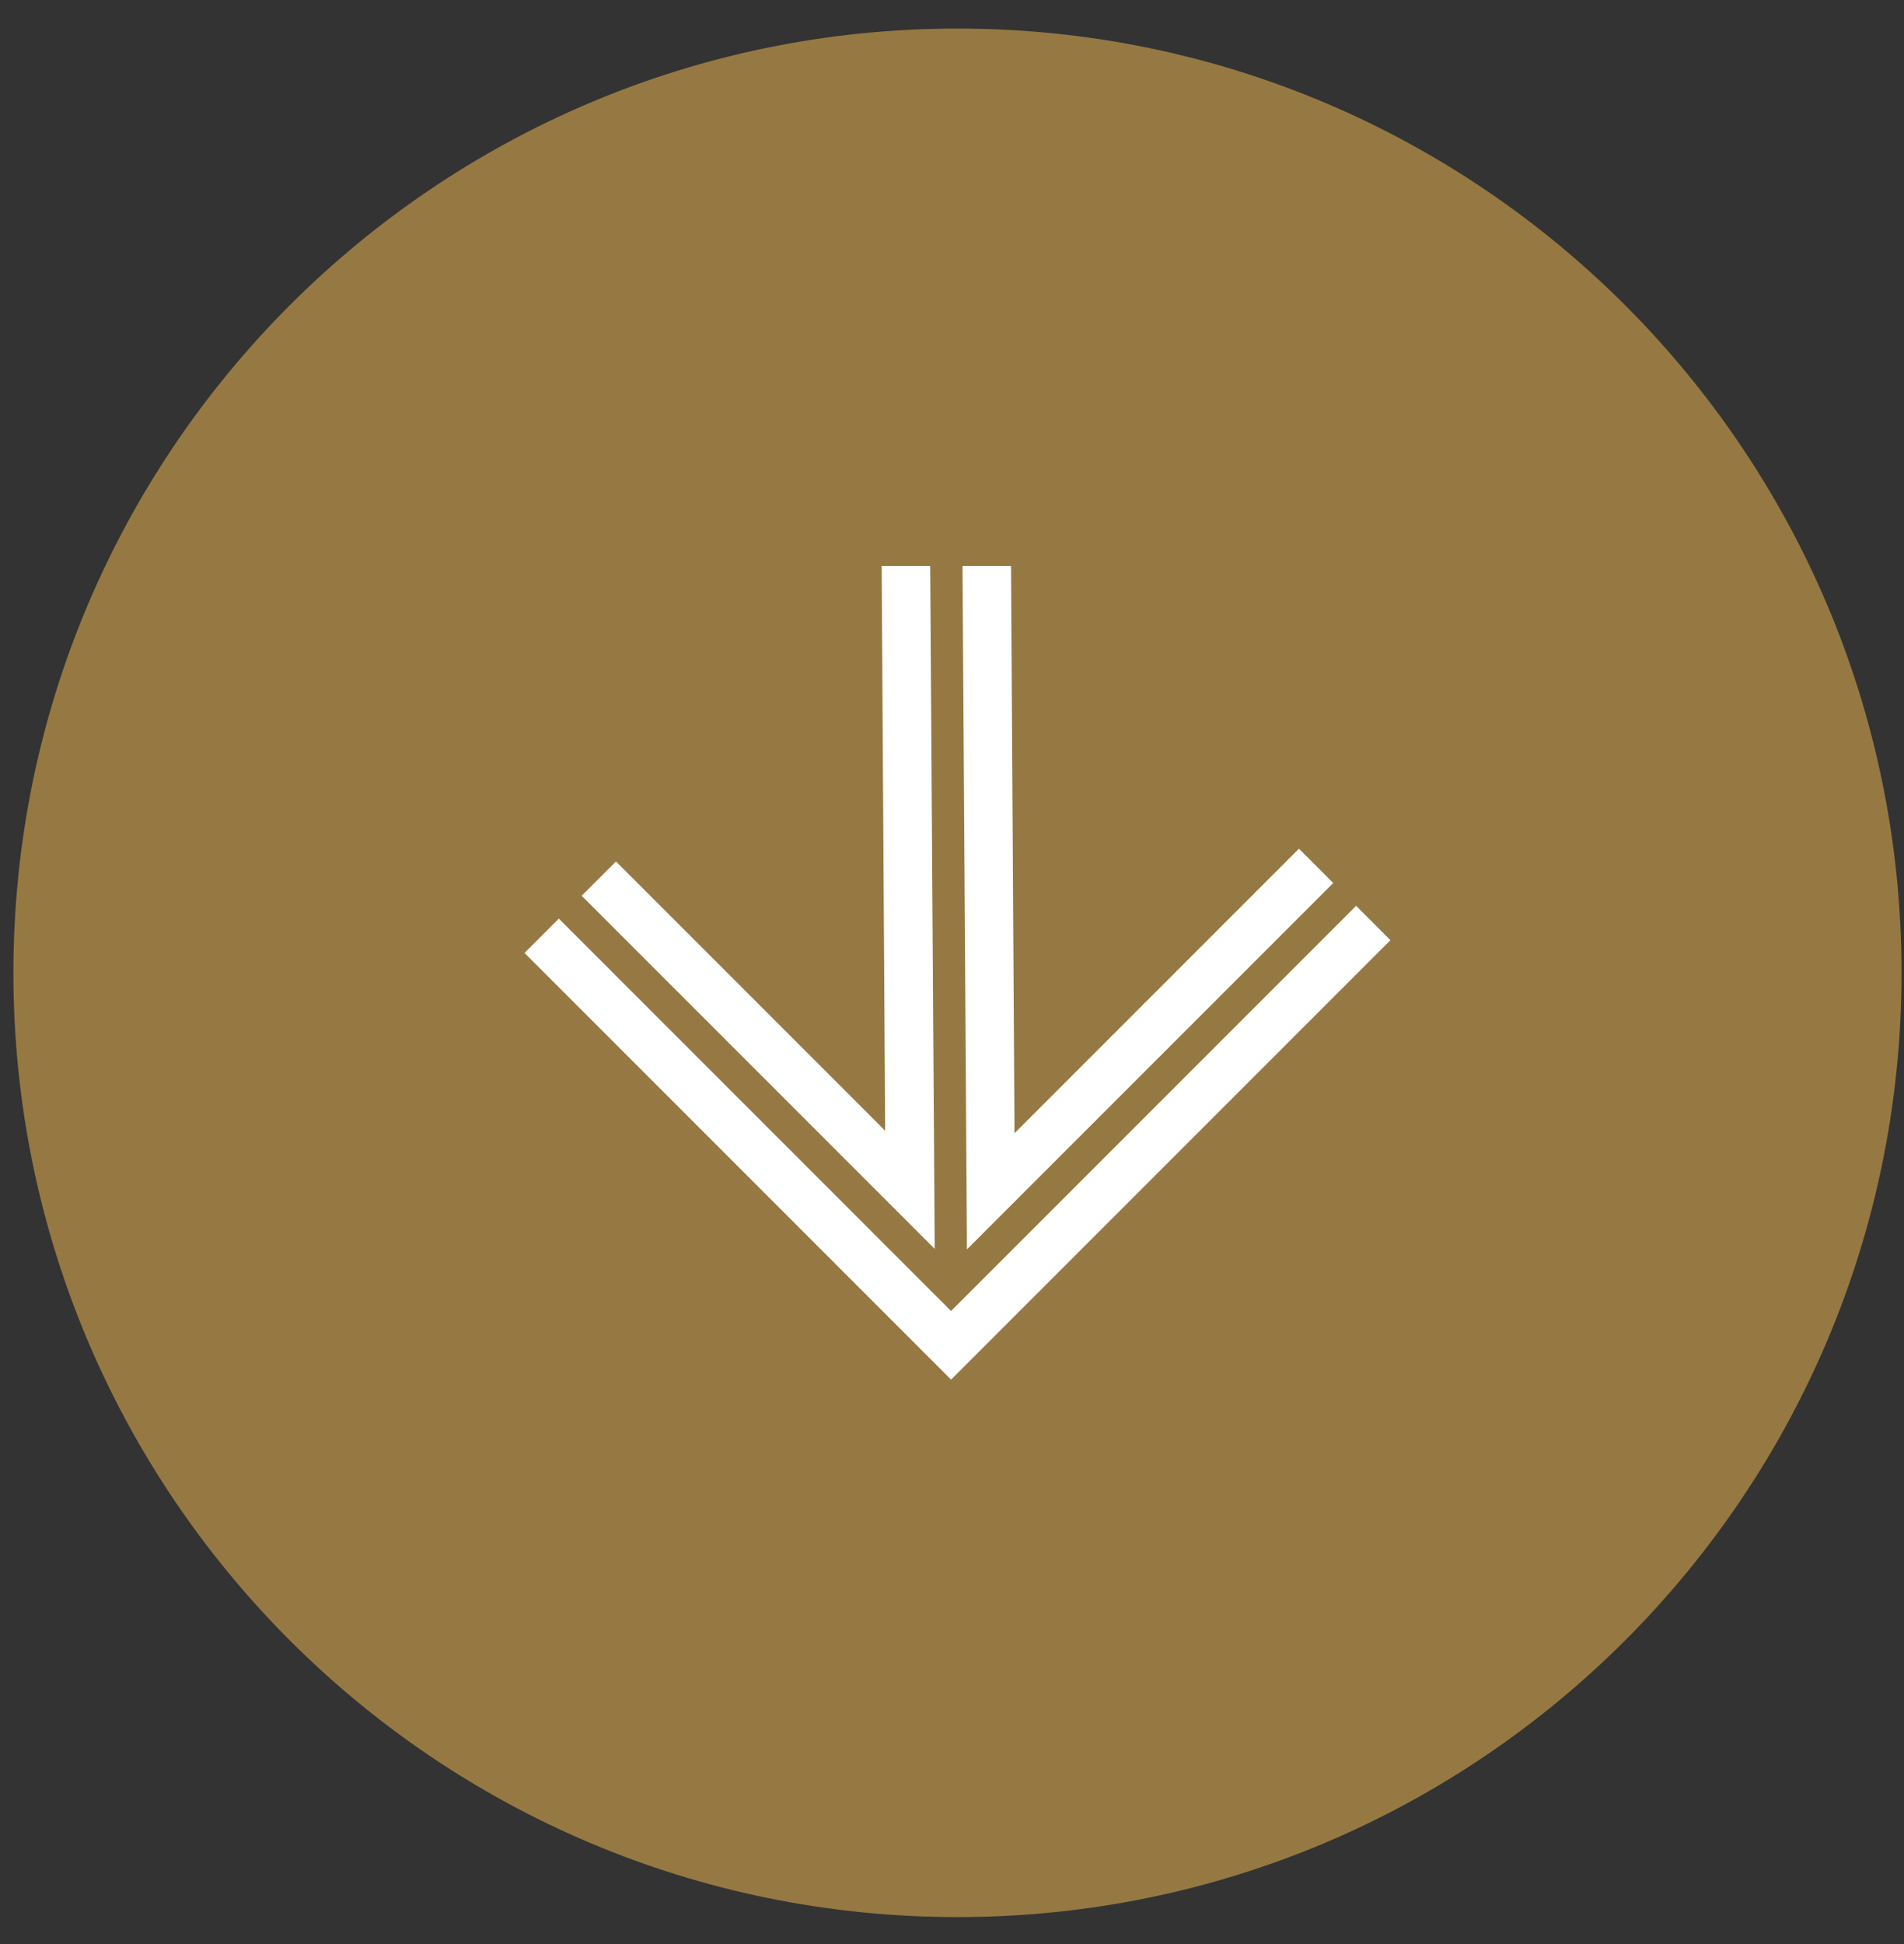
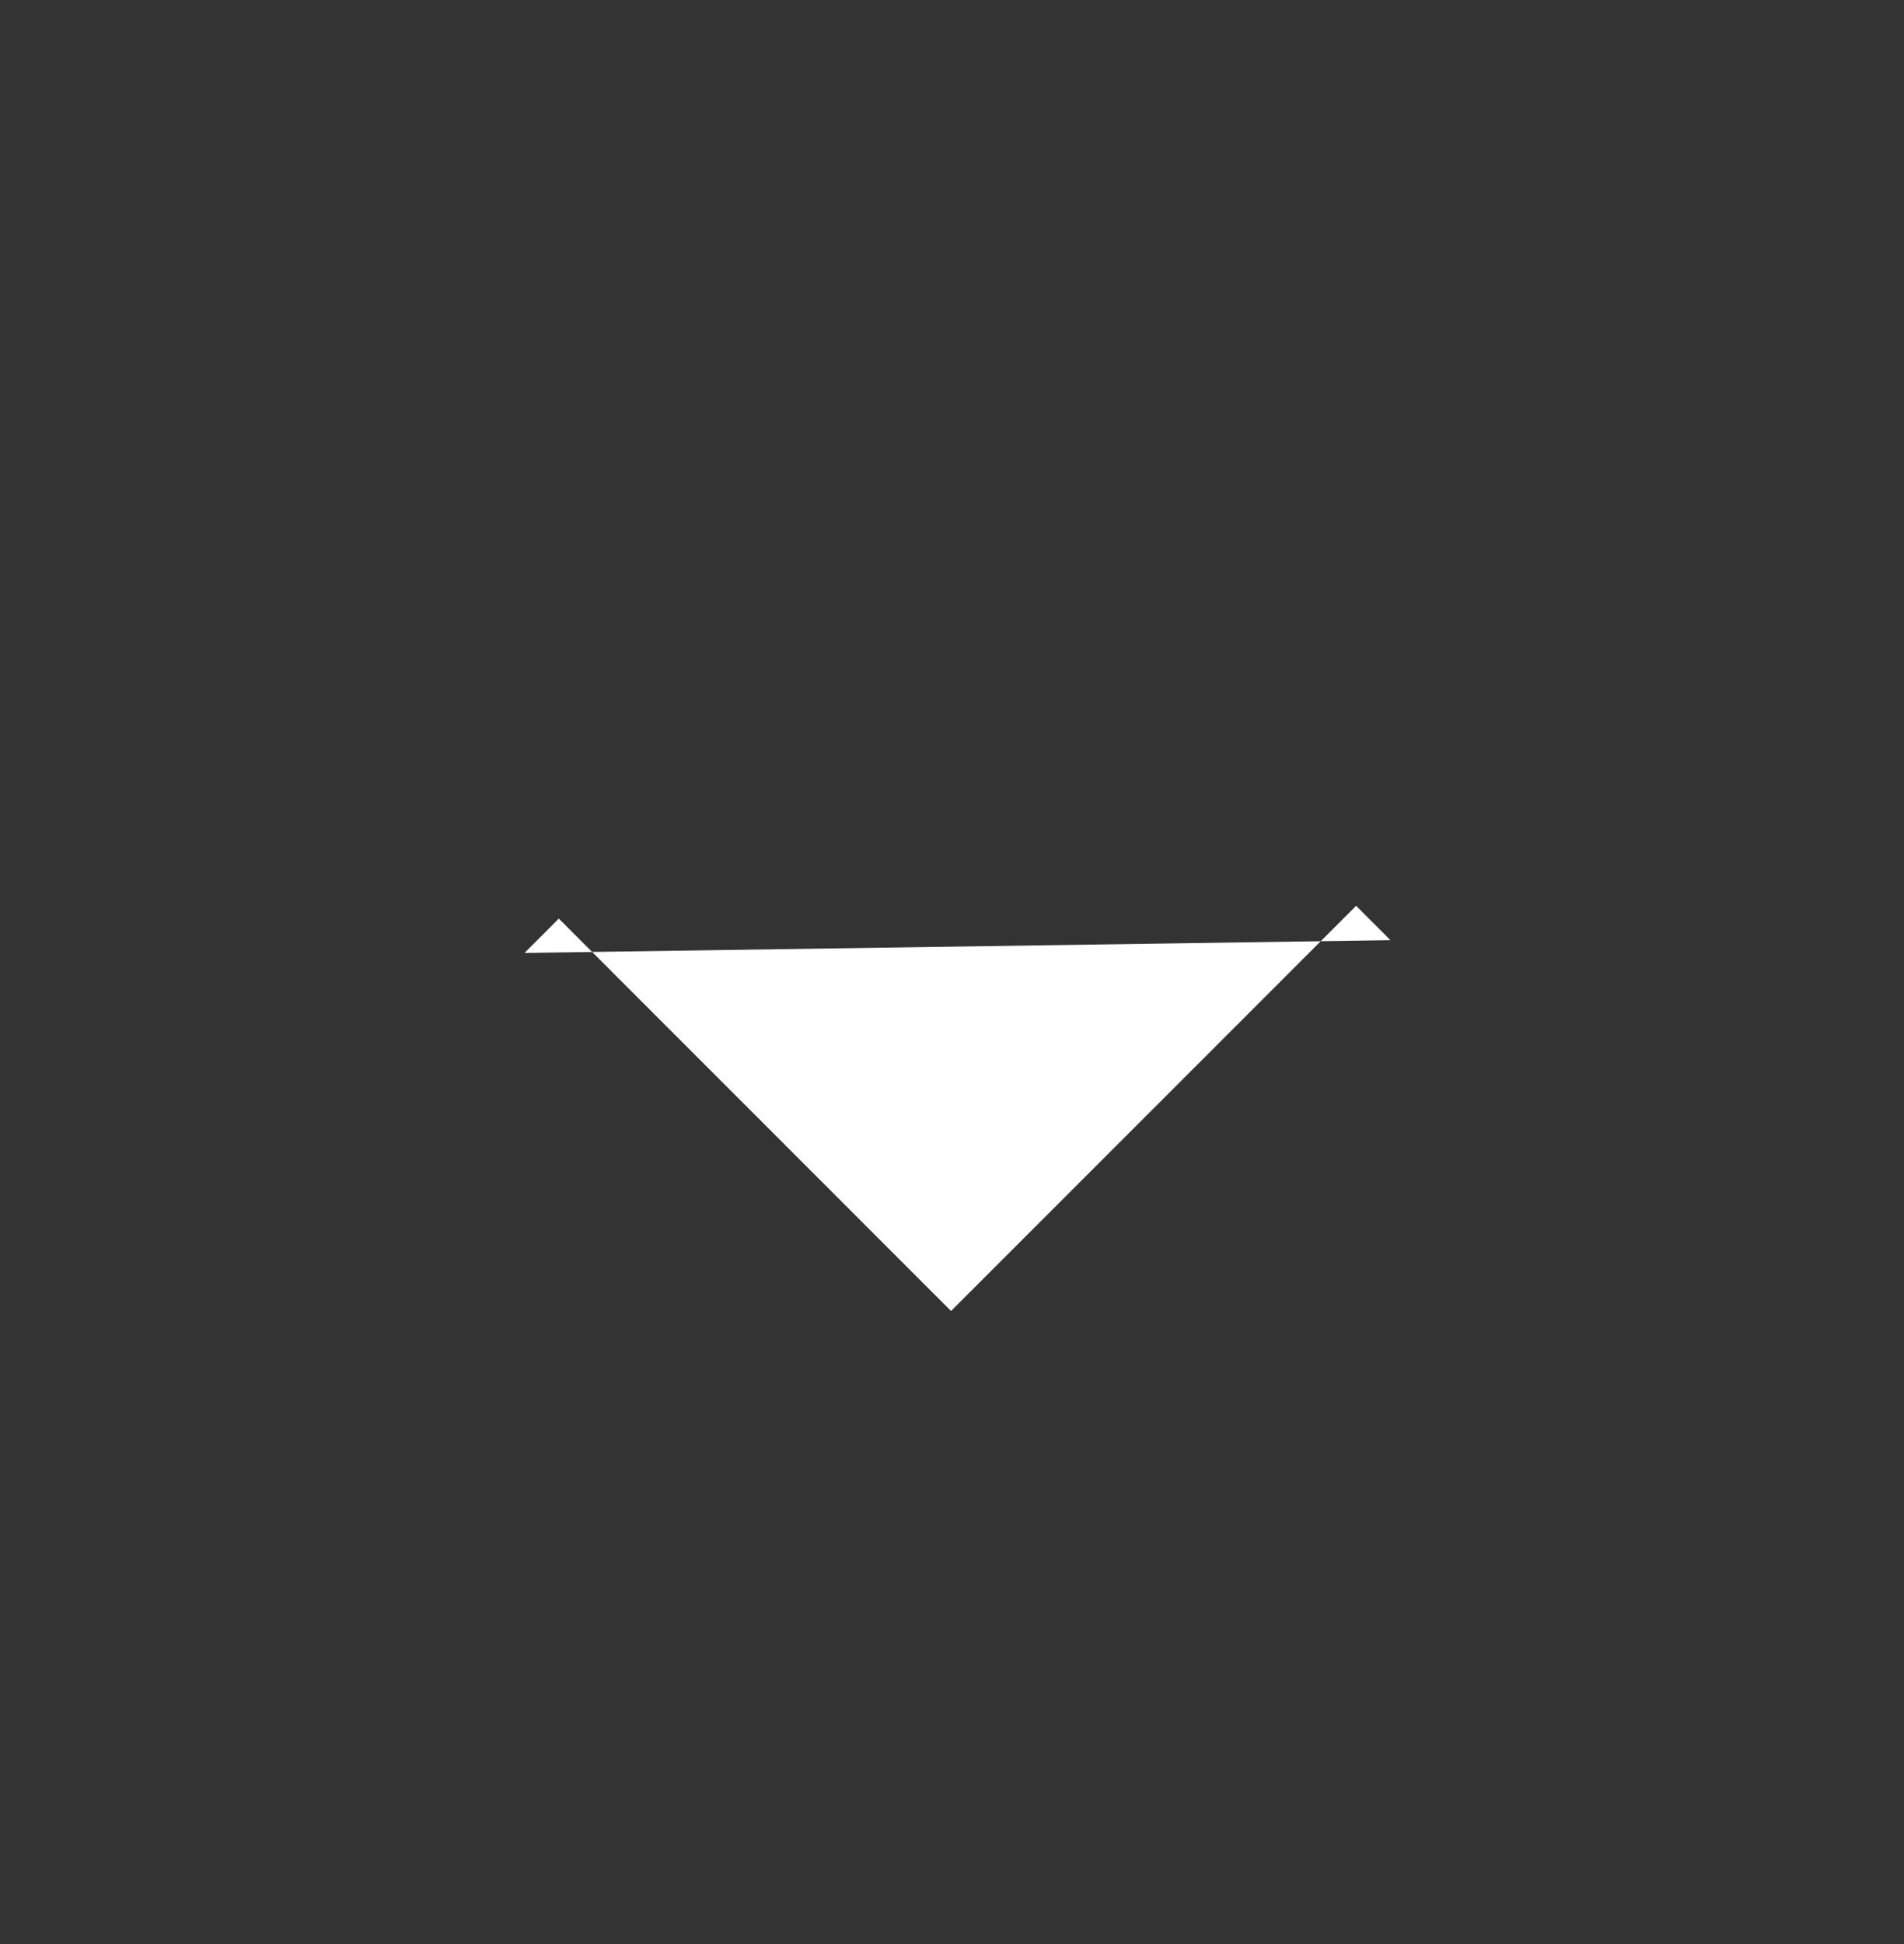
<svg xmlns="http://www.w3.org/2000/svg" width="48" height="49" viewBox="0 0 48 49" fill="none">
  <rect x="0" y="0" width="48" height="49" fill="#333333" stroke="none" />
-   <path d="M24.138 48.32C37.282 48.32 47.938 37.664 47.938 24.52C47.938 11.375 37.282 0.72 24.138 0.72C10.994 0.72 0.338 11.375 0.338 24.52C0.338 37.664 10.994 48.32 24.138 48.32Z" fill="#967942" />
-   <path d="M14.088 23.154L13.223 24.019L23.977 34.773L35.053 23.697L34.188 22.831L23.976 33.044L14.088 23.154Z" fill="white" />
-   <path d="M23.45 14.267H22.227L22.315 28.5L15.529 21.713L14.664 22.578L23.564 31.478L23.45 14.267Z" fill="white" />
-   <path d="M25.488 14.267H24.265L24.377 31.491L33.612 22.256L32.747 21.391L25.576 28.562L25.488 14.267Z" fill="white" />
+   <path d="M14.088 23.154L13.223 24.019L35.053 23.697L34.188 22.831L23.976 33.044L14.088 23.154Z" fill="white" />
</svg>